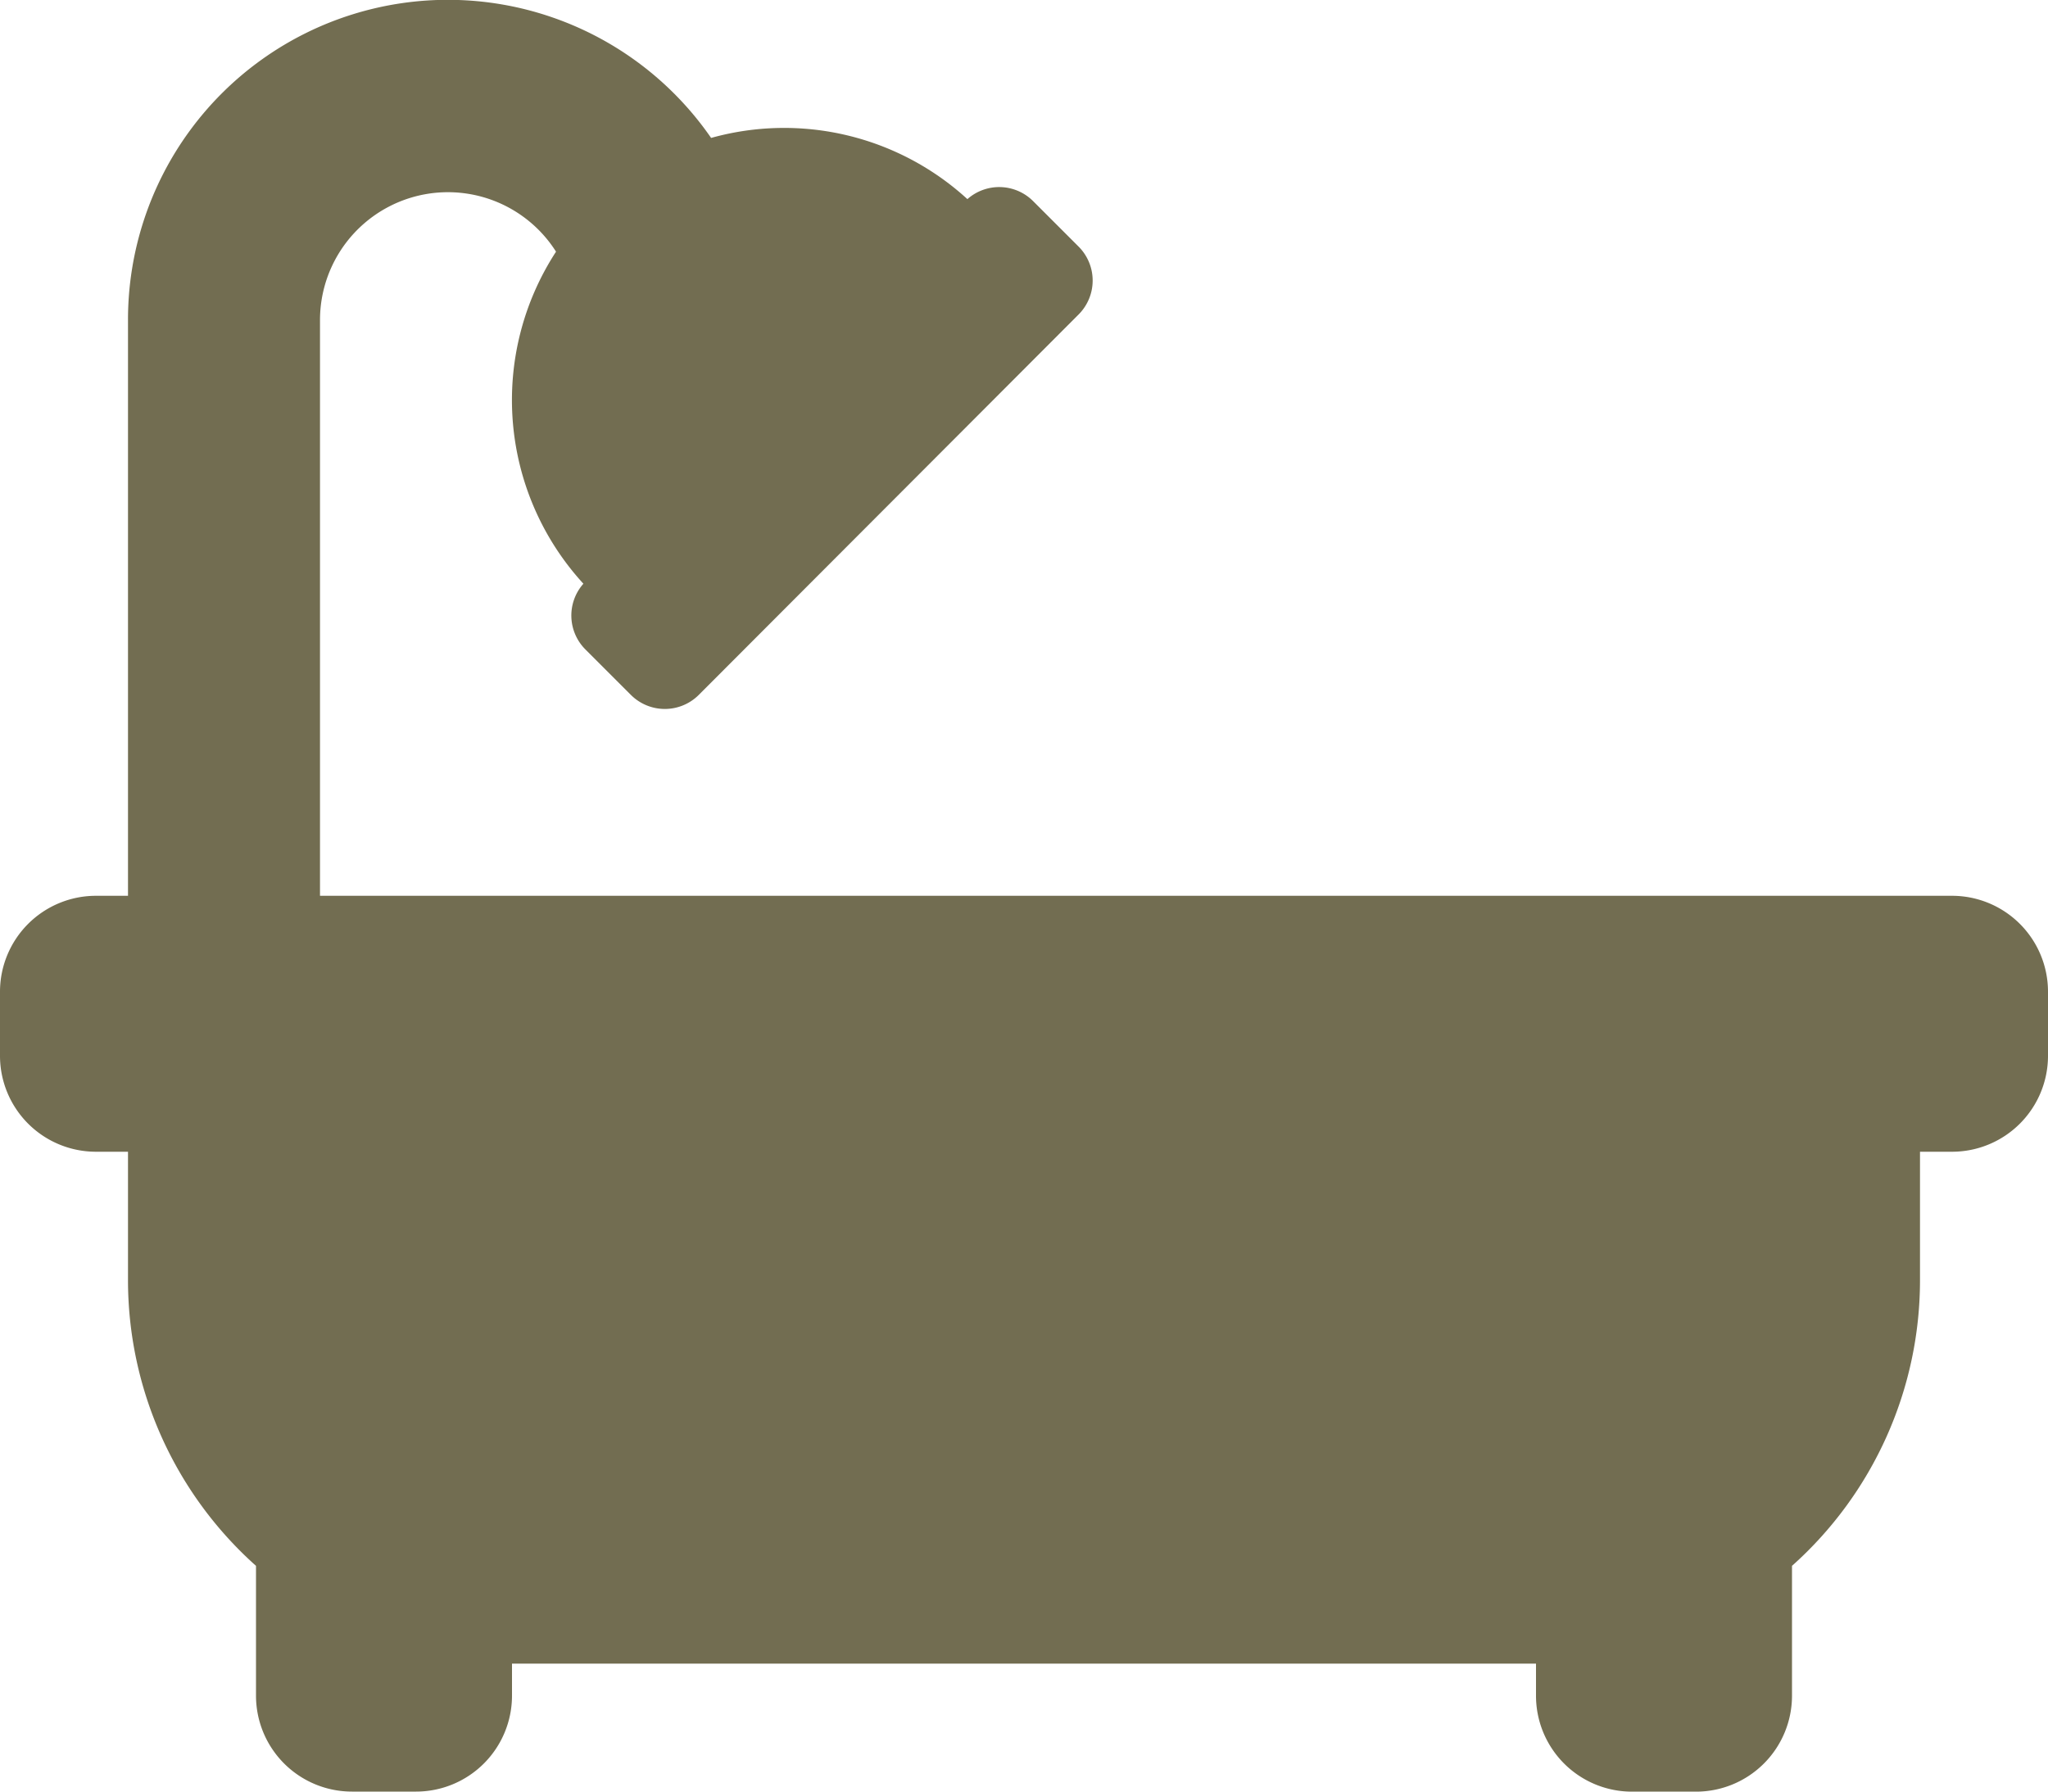
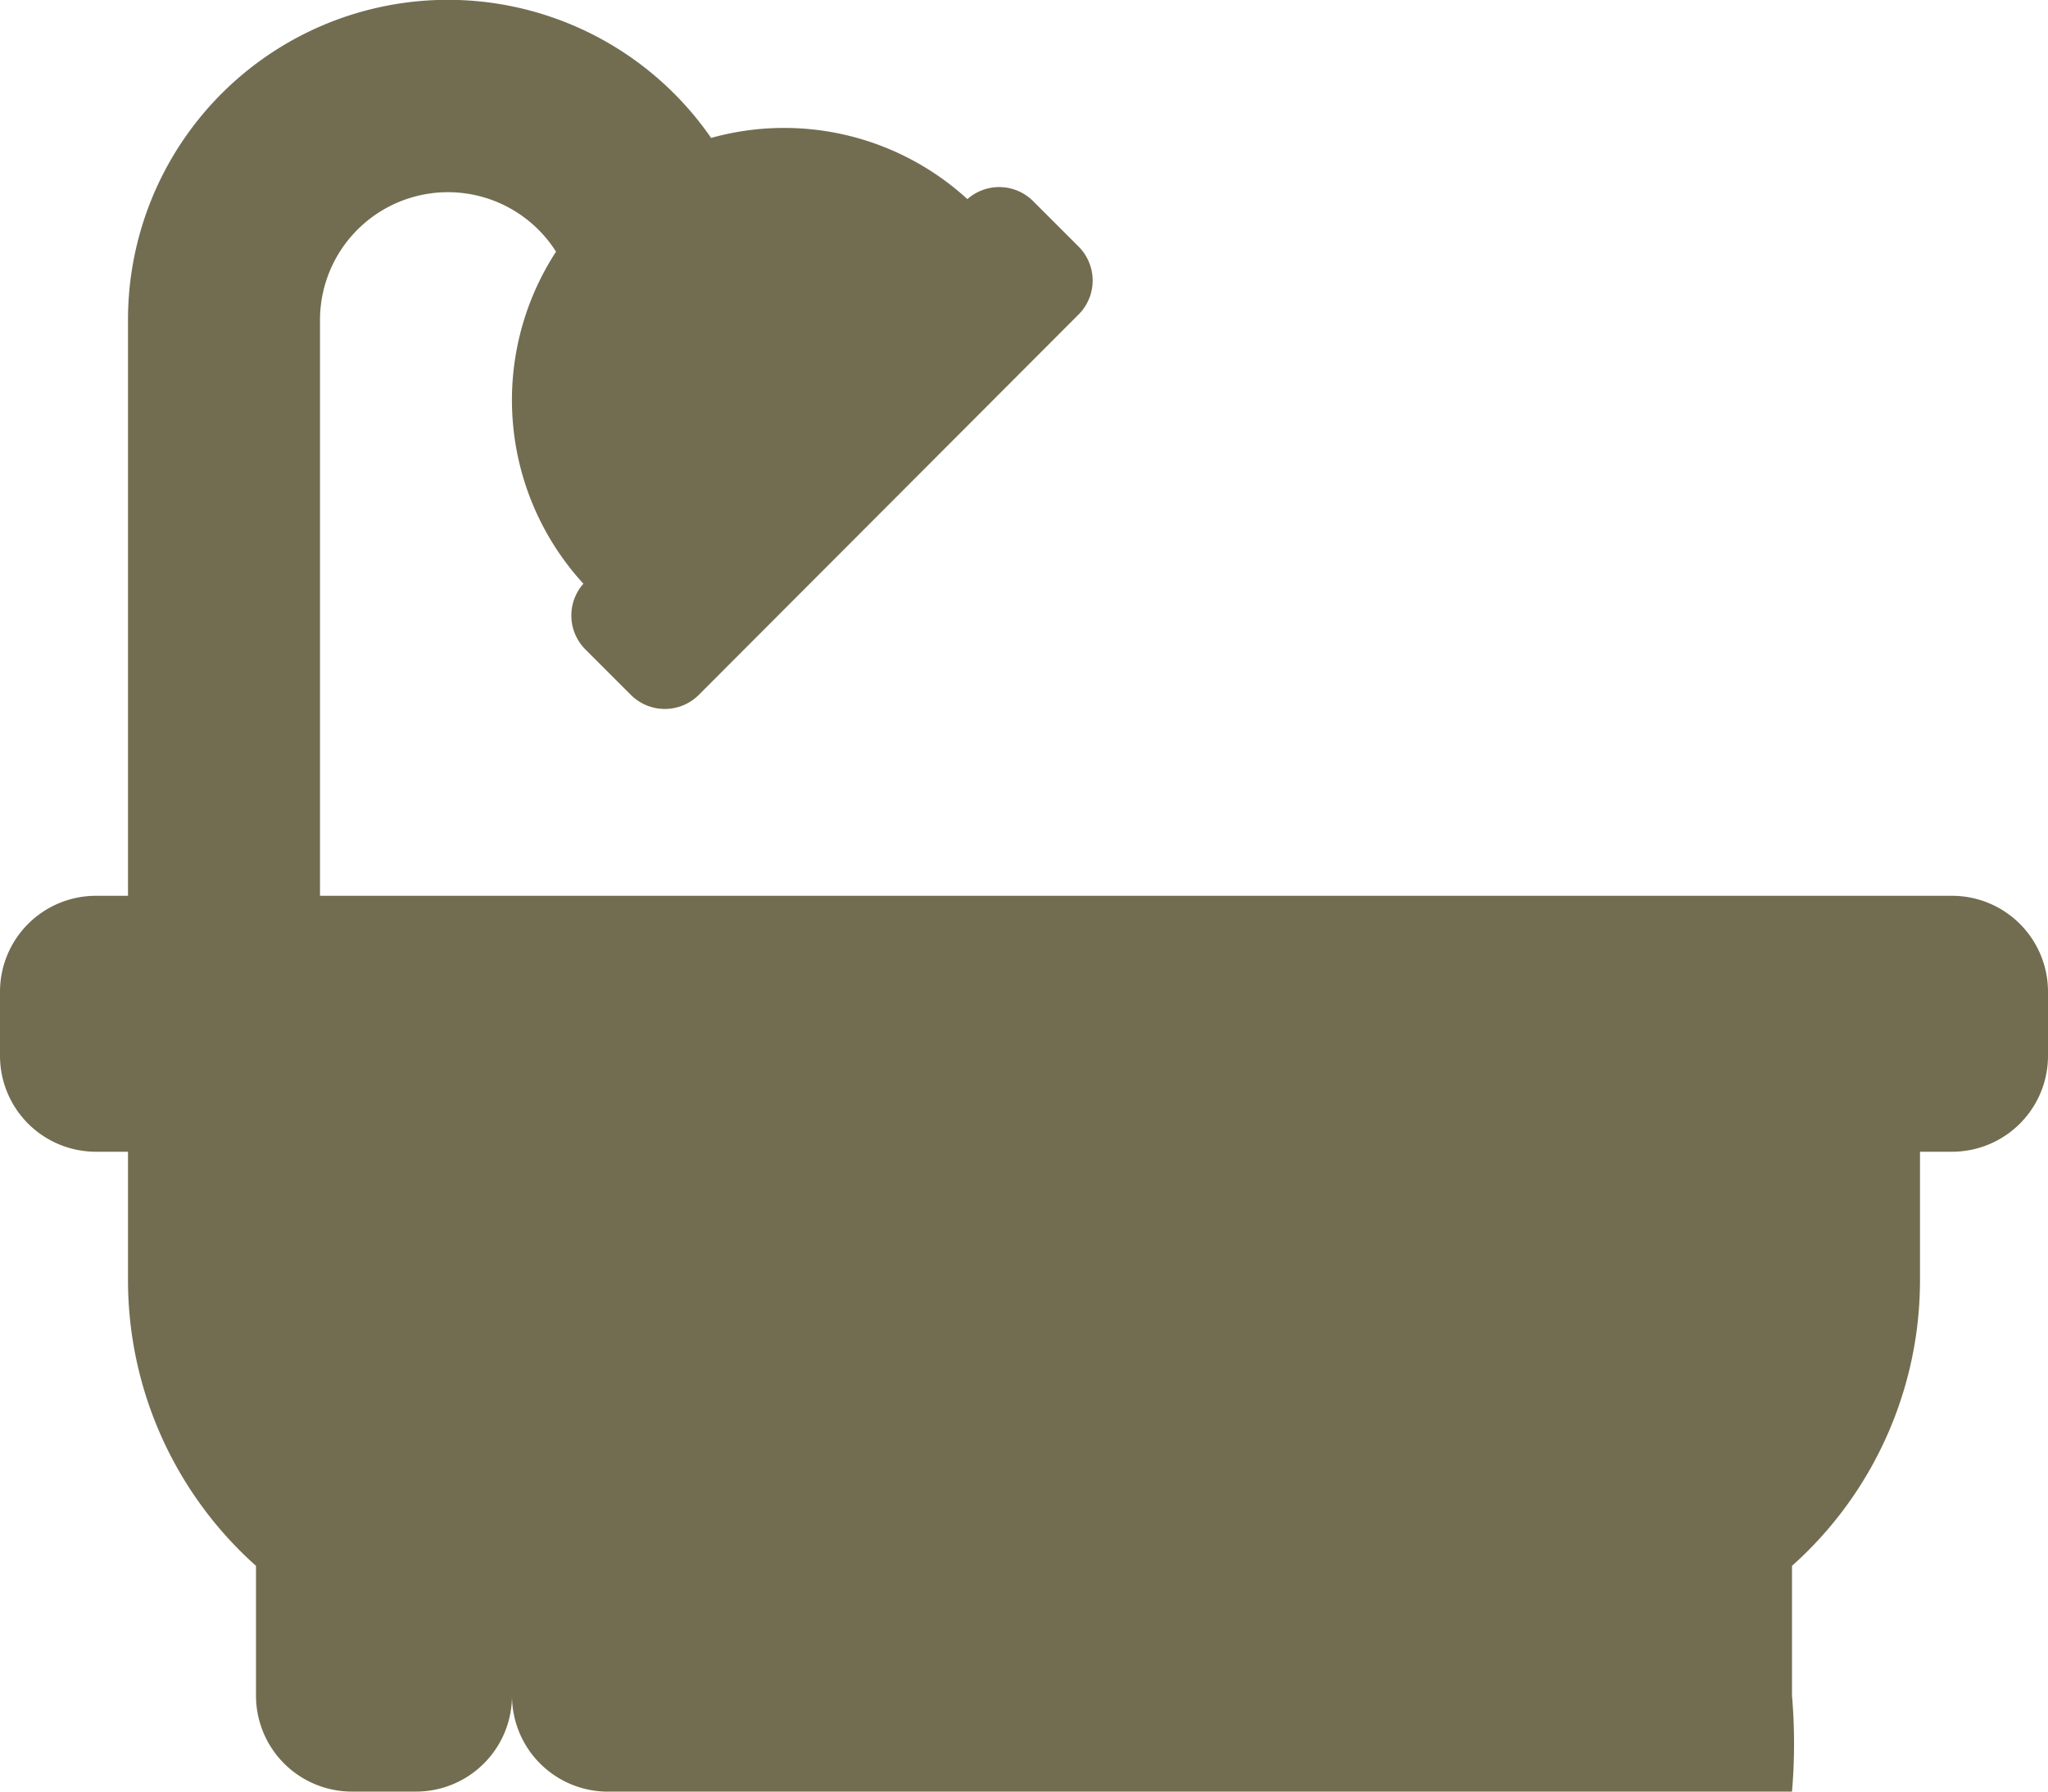
<svg xmlns="http://www.w3.org/2000/svg" width="36" height="31.5" viewBox="0 0 36 31.5">
-   <path id="Icon_awesome-bath" data-name="Icon awesome-bath" d="M34.313,18H5.625V7.875a2.249,2.249,0,0,1,4.149-1.2,4.779,4.779,0,0,0,.481,5.838.843.843,0,0,0,.035,1.155l.8.8a.844.844,0,0,0,1.193,0L18.96,7.779a.844.844,0,0,0,0-1.193l-.8-.8a.843.843,0,0,0-1.155-.035A4.771,4.771,0,0,0,12.5,4.675,5.623,5.623,0,0,0,2.25,7.875V18H1.688A1.687,1.687,0,0,0,0,19.688v1.125A1.687,1.687,0,0,0,1.688,22.5H2.25v2.25A6.733,6.733,0,0,0,4.5,29.781v2.282A1.687,1.687,0,0,0,6.188,33.75H7.313A1.687,1.687,0,0,0,9,32.063V31.5H27v.563a1.687,1.687,0,0,0,1.688,1.688h1.125A1.687,1.687,0,0,0,31.5,32.063V29.781a6.733,6.733,0,0,0,2.25-5.031V22.5h.563A1.687,1.687,0,0,0,36,20.813V19.688A1.687,1.687,0,0,0,34.313,18Z" transform="translate(0 -2.25)" fill="#726d51" />
+   <path id="Icon_awesome-bath" data-name="Icon awesome-bath" d="M34.313,18H5.625V7.875a2.249,2.249,0,0,1,4.149-1.2,4.779,4.779,0,0,0,.481,5.838.843.843,0,0,0,.035,1.155l.8.8a.844.844,0,0,0,1.193,0L18.96,7.779a.844.844,0,0,0,0-1.193l-.8-.8a.843.843,0,0,0-1.155-.035A4.771,4.771,0,0,0,12.5,4.675,5.623,5.623,0,0,0,2.25,7.875V18H1.688A1.687,1.687,0,0,0,0,19.688v1.125A1.687,1.687,0,0,0,1.688,22.5H2.25v2.25A6.733,6.733,0,0,0,4.5,29.781v2.282A1.687,1.687,0,0,0,6.188,33.75H7.313A1.687,1.687,0,0,0,9,32.063V31.5v.563a1.687,1.687,0,0,0,1.688,1.688h1.125A1.687,1.687,0,0,0,31.5,32.063V29.781a6.733,6.733,0,0,0,2.25-5.031V22.5h.563A1.687,1.687,0,0,0,36,20.813V19.688A1.687,1.687,0,0,0,34.313,18Z" transform="translate(0 -2.25)" fill="#726d51" />
</svg>